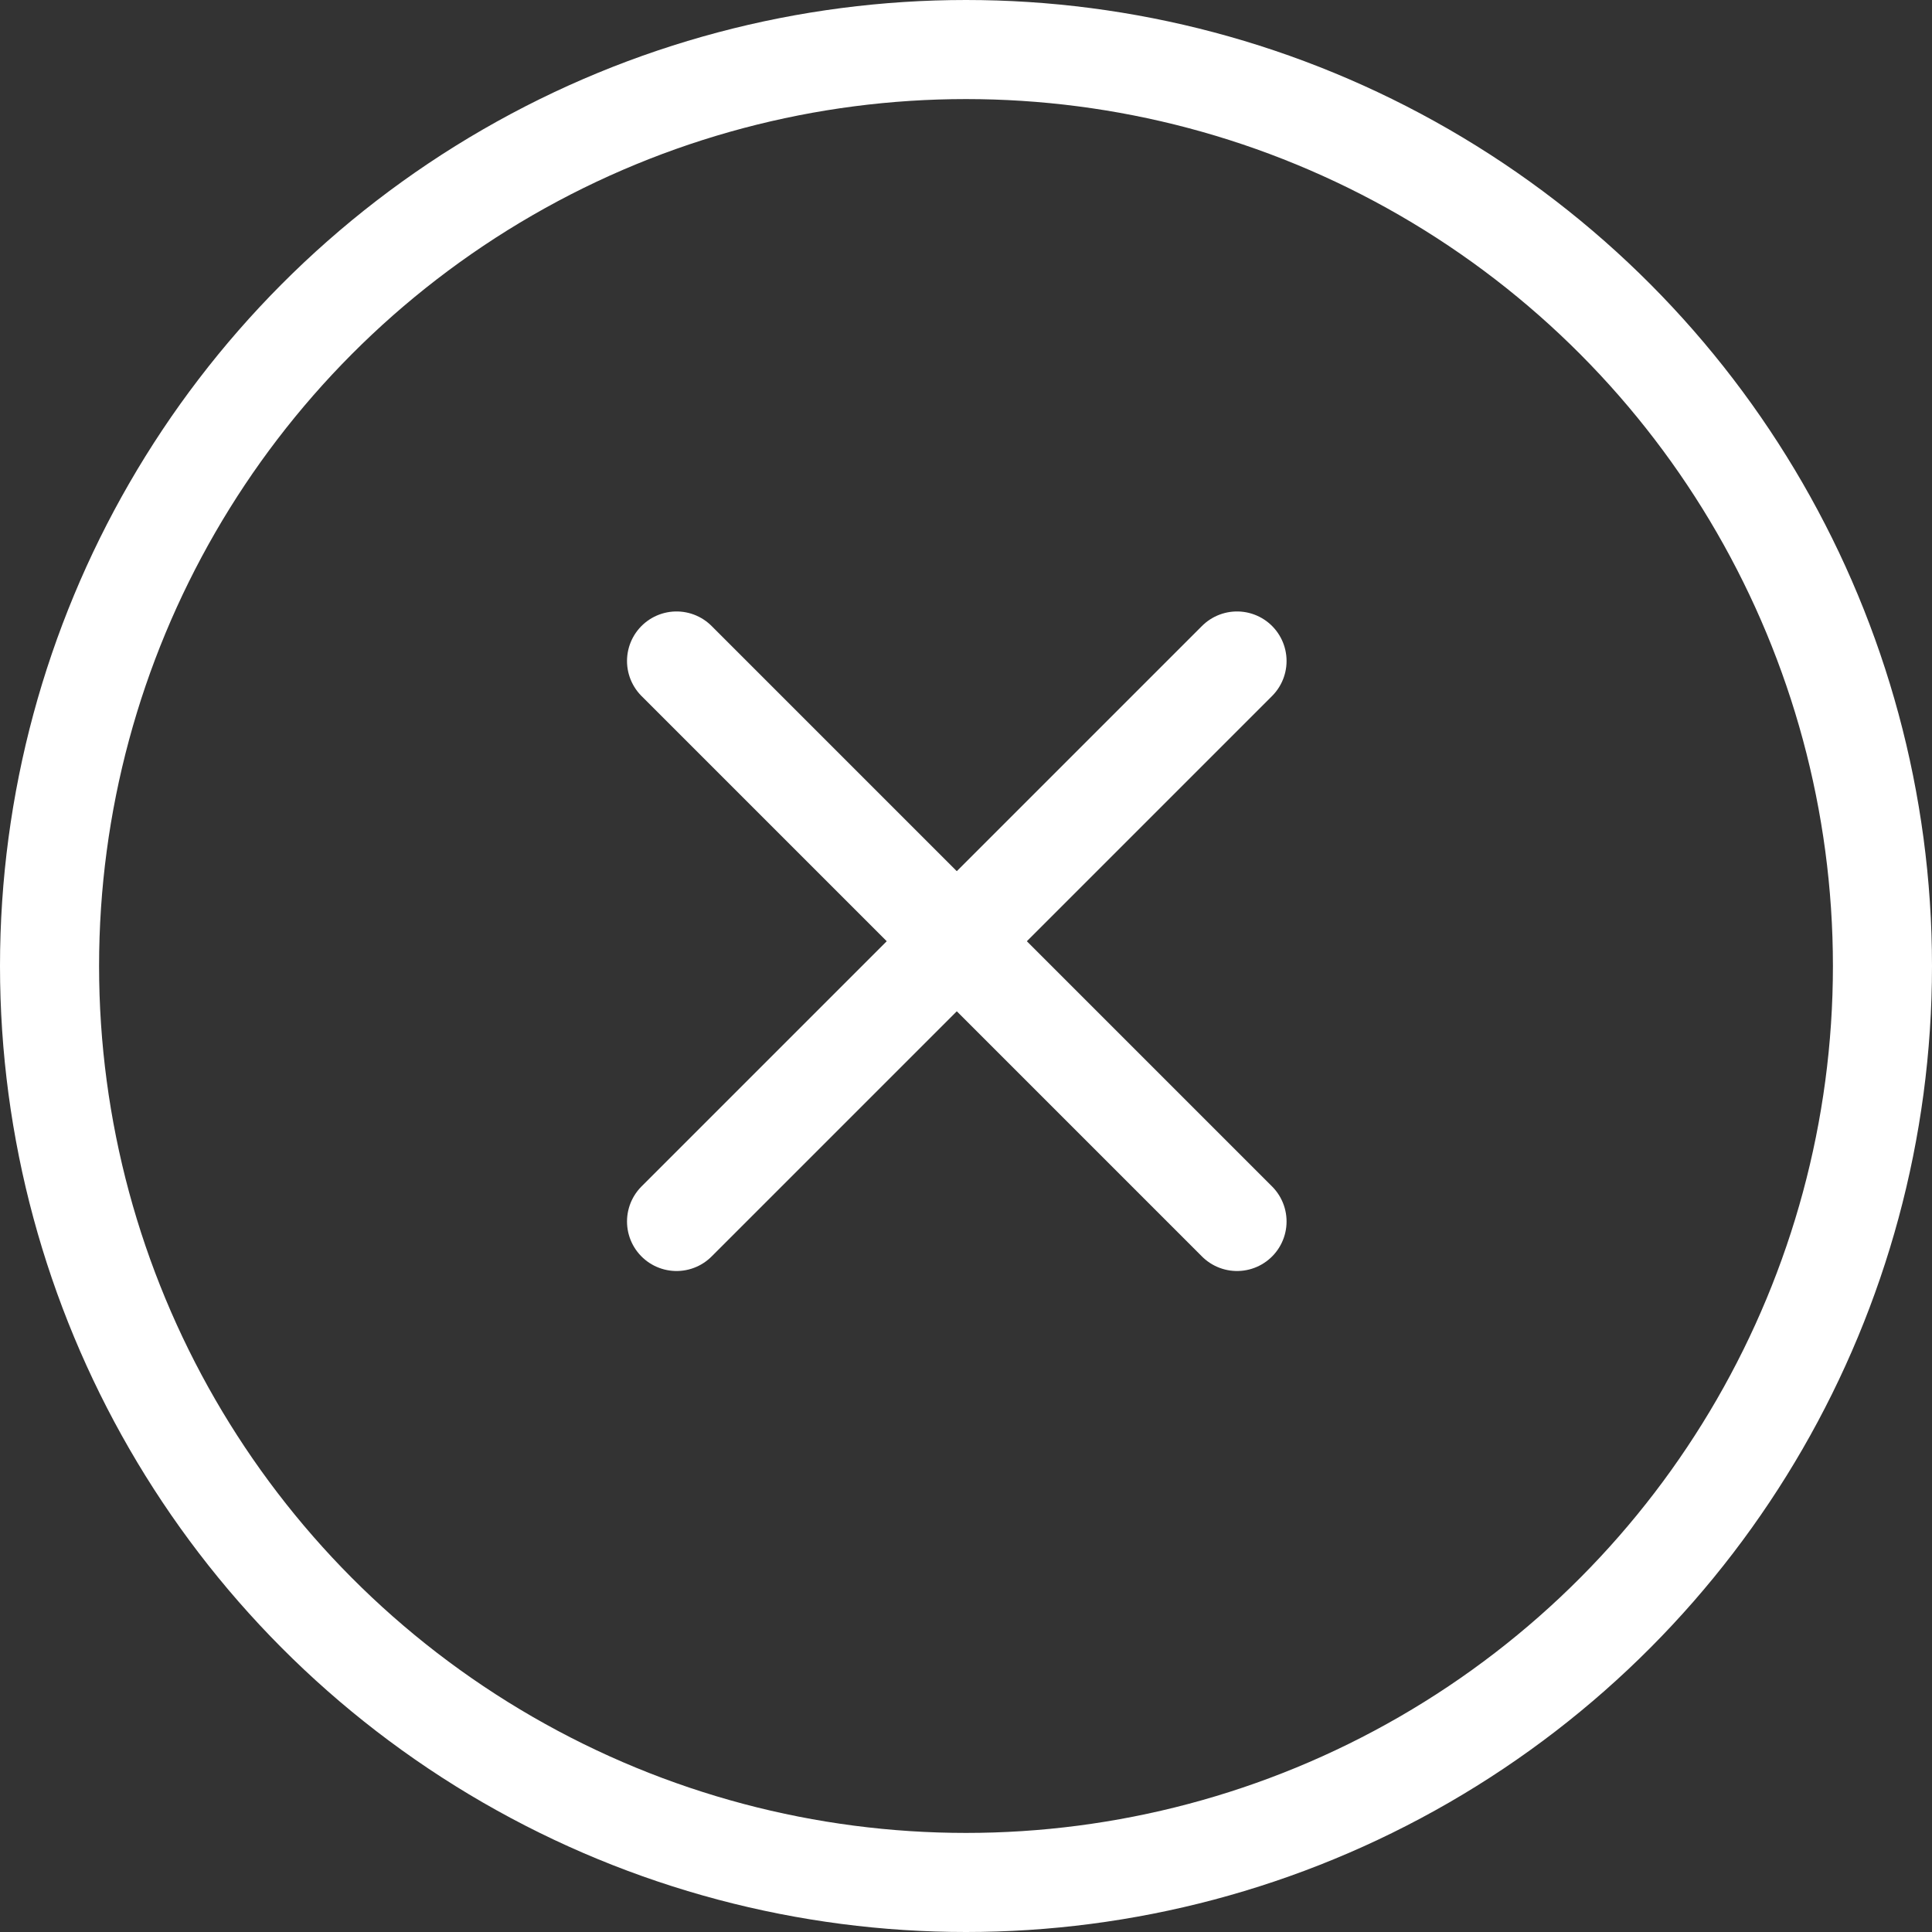
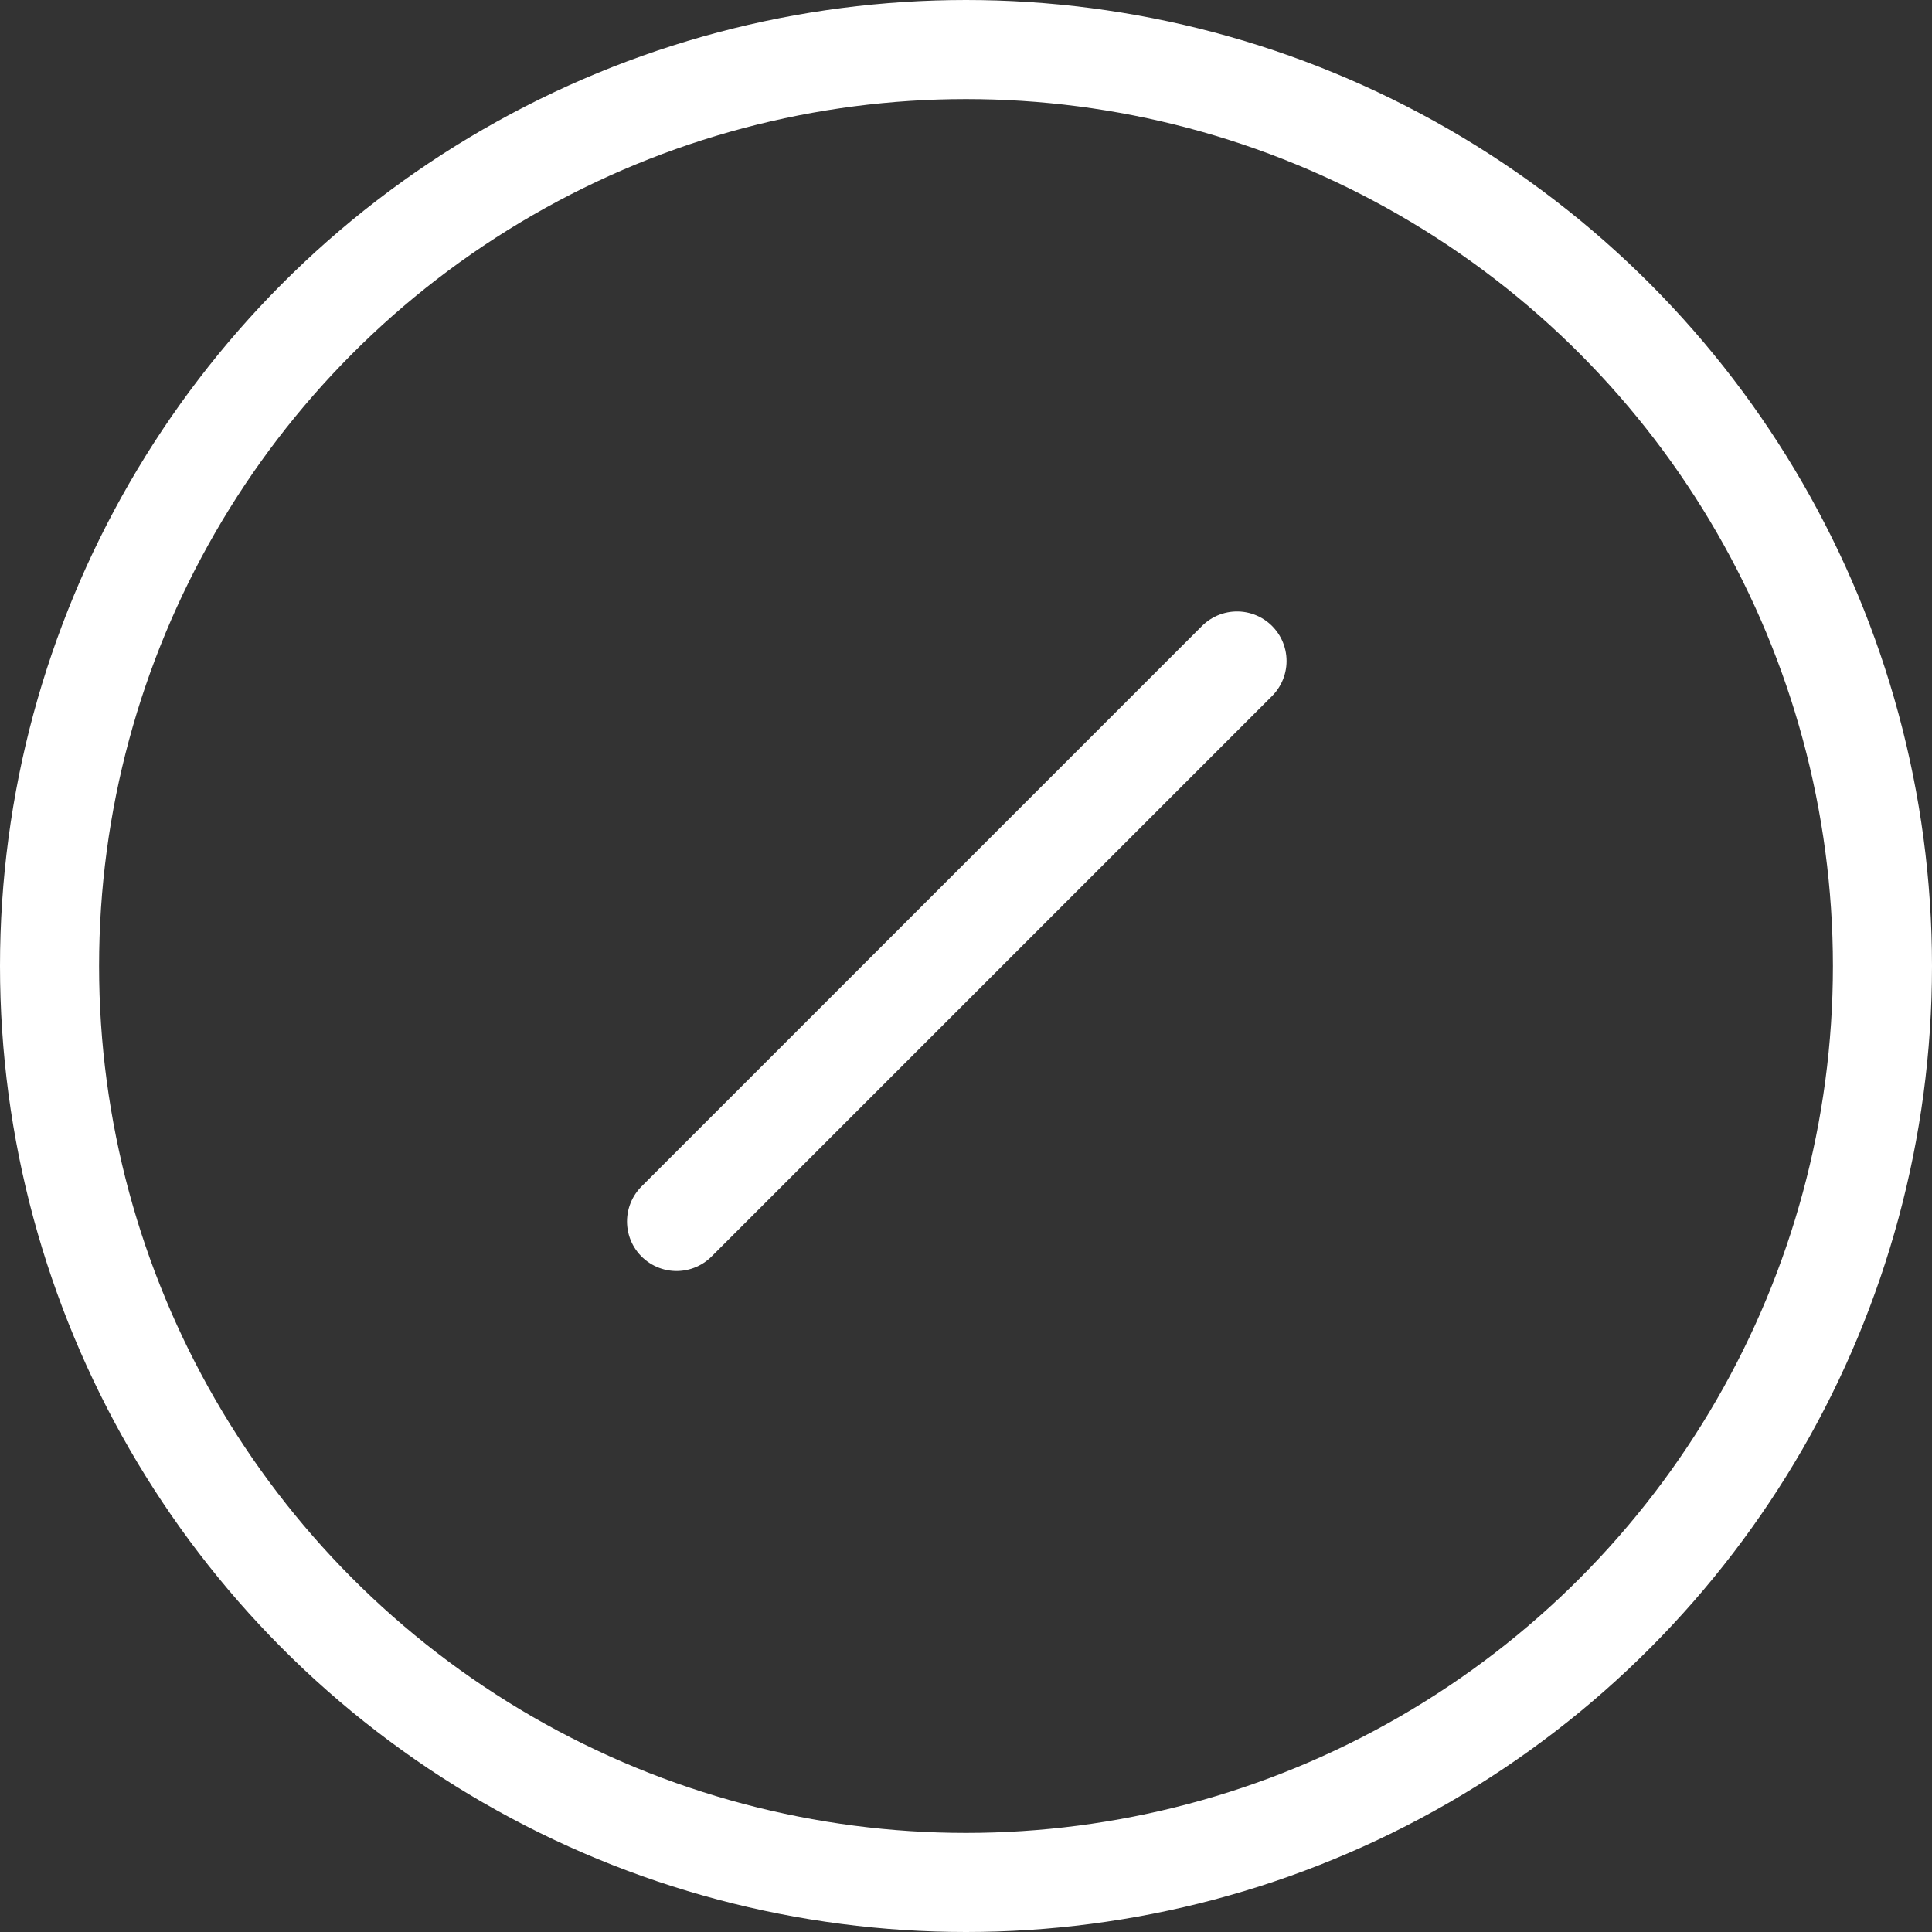
<svg xmlns="http://www.w3.org/2000/svg" width="39" height="39" viewBox="0 0 39 39" fill="none">
  <rect x="0" y="0" width="39" height="39" fill="#333333" stroke="none" />
  <g id="Group 1171281058">
    <g id="Group 1171281057">
-       <path id="Line 25" d="M24.971 24.657L13.657 13.343" stroke="white" stroke-width="2" stroke-linecap="round" />
      <path id="Line 26" d="M13.657 24.657L24.971 13.343" stroke="white" stroke-width="2" stroke-linecap="round" />
    </g>
    <circle id="Ellipse 5" cx="19.5" cy="19.5" r="18.5" stroke="white" stroke-width="2" />
  </g>
</svg>